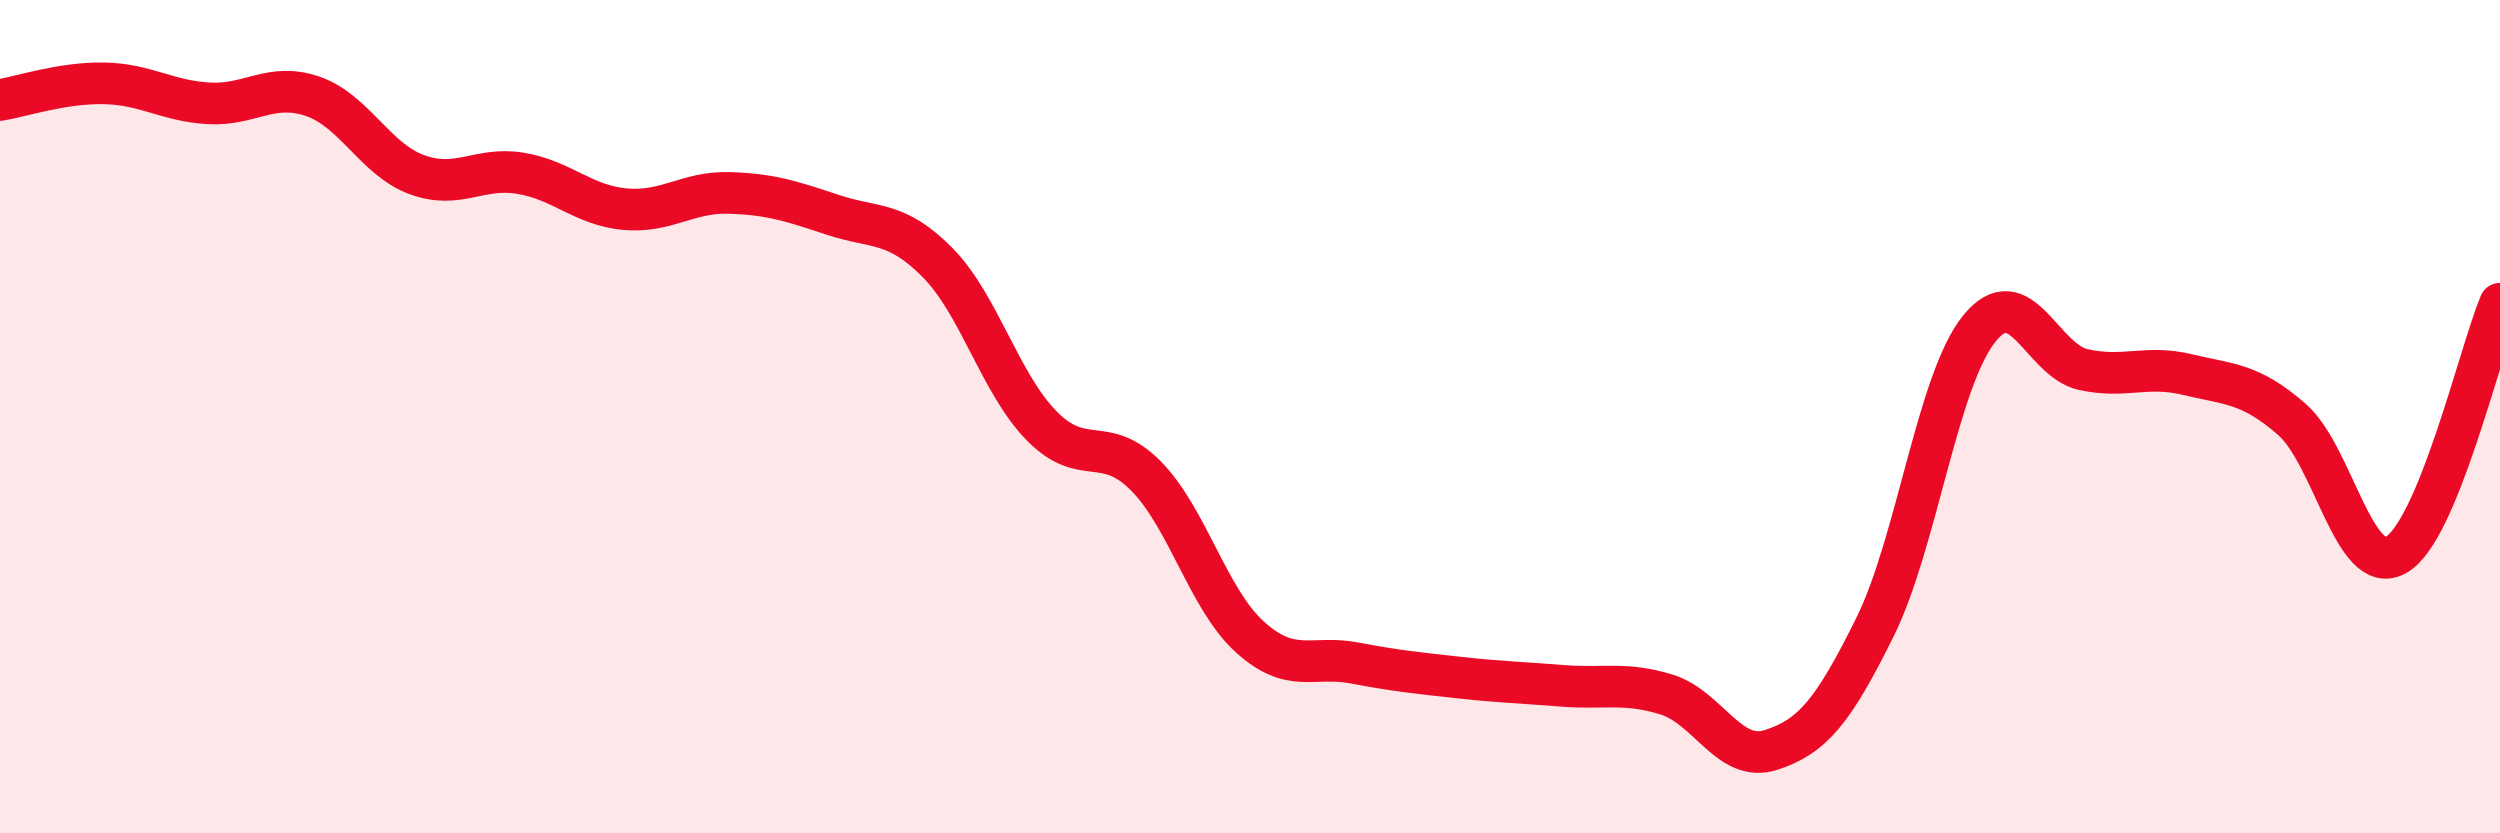
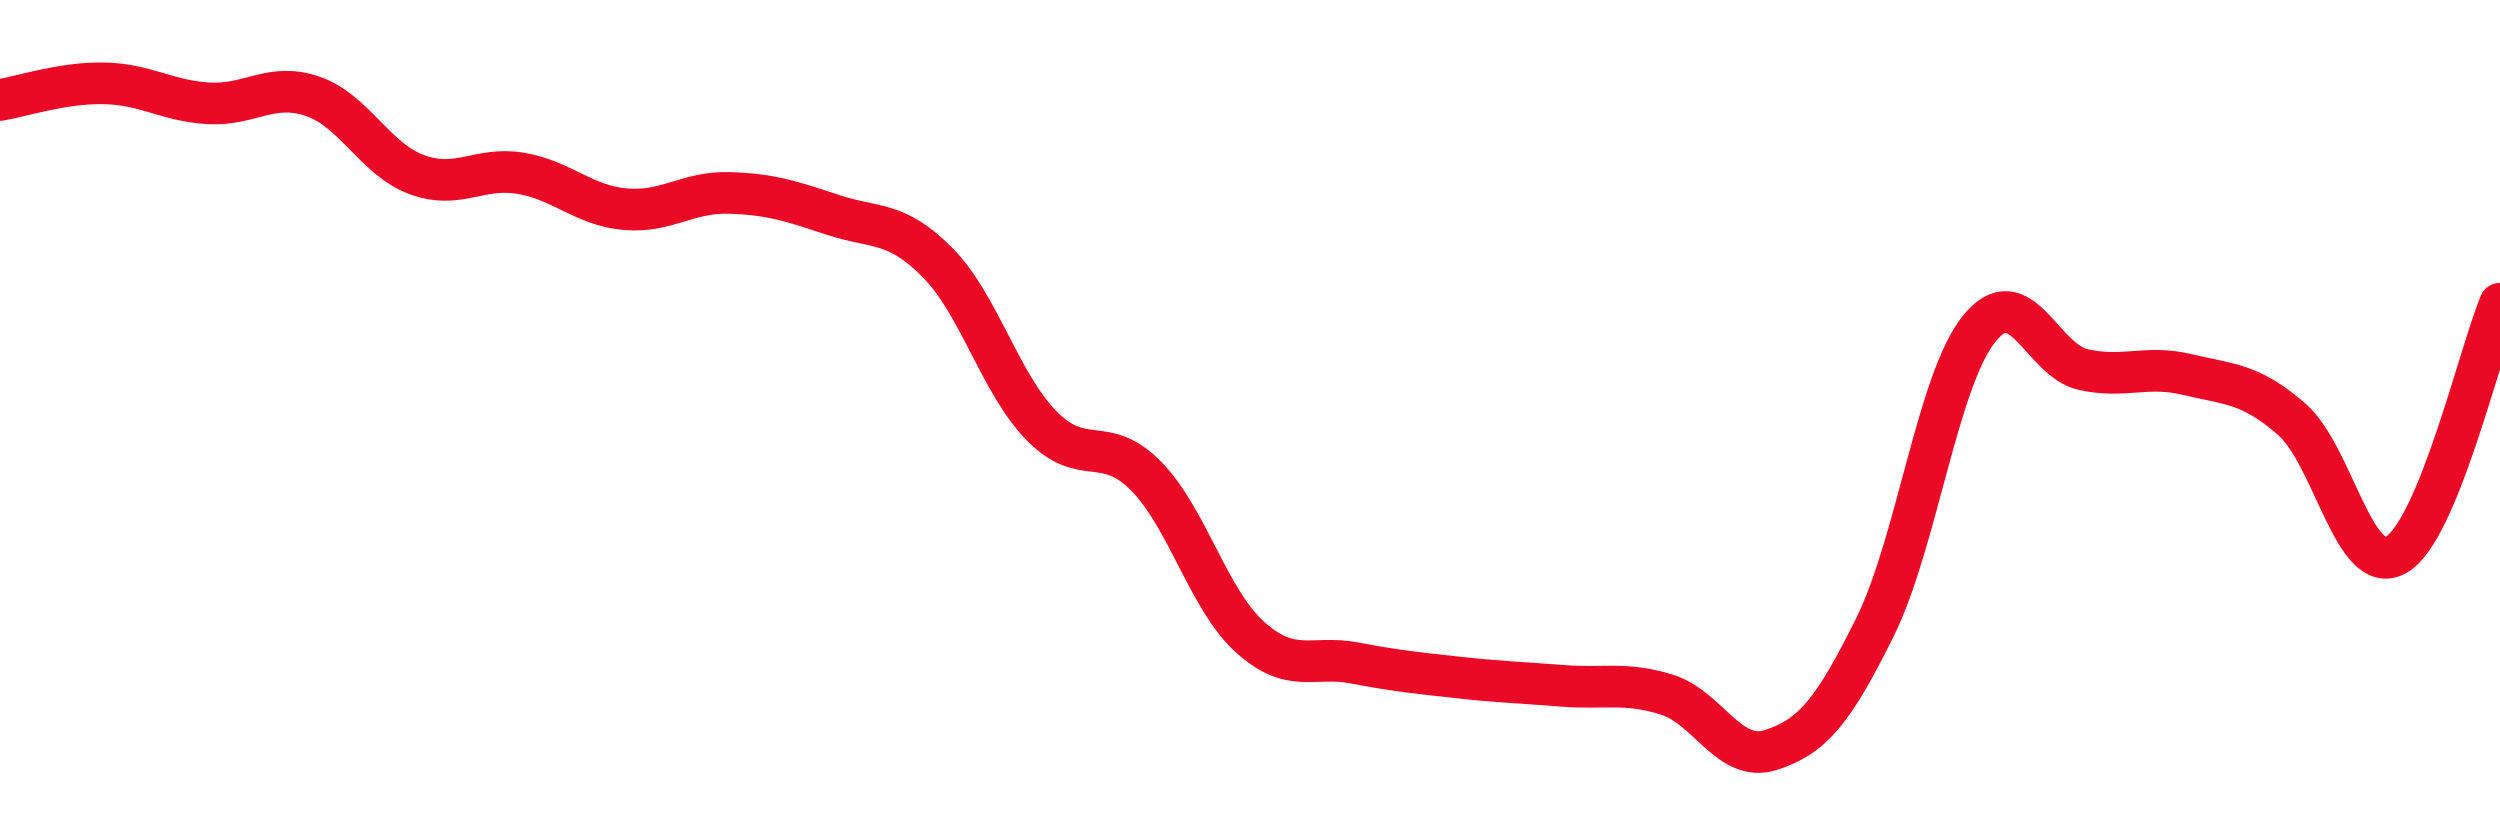
<svg xmlns="http://www.w3.org/2000/svg" width="60" height="20" viewBox="0 0 60 20">
-   <path d="M 0,2.4 C 0.5,2.32 1.5,1.98 2.5,2 C 3.5,2.02 4,2.42 5,2.48 C 6,2.54 6.5,1.97 7.5,2.31 C 8.5,2.65 9,3.82 10,4.19 C 11,4.56 11.5,3.99 12.5,4.16 C 13.5,4.33 14,4.93 15,5.02 C 16,5.11 16.5,4.6 17.5,4.63 C 18.5,4.66 19,4.83 20,5.16 C 21,5.49 21.5,5.29 22.5,6.3 C 23.5,7.31 24,9.2 25,10.22 C 26,11.24 26.5,10.41 27.5,11.42 C 28.5,12.43 29,14.39 30,15.29 C 31,16.19 31.5,15.72 32.5,15.91 C 33.5,16.1 34,16.15 35,16.26 C 36,16.37 36.5,16.38 37.5,16.46 C 38.5,16.54 39,16.36 40,16.67 C 41,16.98 41.5,18.32 42.5,18 C 43.5,17.68 44,17.07 45,15.05 C 46,13.03 46.5,9.13 47.5,7.89 C 48.5,6.65 49,8.65 50,8.87 C 51,9.09 51.5,8.75 52.5,8.99 C 53.5,9.23 54,9.19 55,10.06 C 56,10.93 56.5,13.87 57.5,13.32 C 58.5,12.77 59.5,8.5 60,7.29L60 20L0 20Z" fill="#EB0A25" opacity="0.1" stroke-linecap="round" stroke-linejoin="round" />
  <path d="M 0,2.4 C 0.5,2.32 1.5,1.98 2.5,2 C 3.5,2.02 4,2.42 5,2.48 C 6,2.54 6.5,1.97 7.5,2.31 C 8.5,2.65 9,3.82 10,4.19 C 11,4.56 11.5,3.99 12.5,4.16 C 13.5,4.33 14,4.93 15,5.02 C 16,5.11 16.5,4.6 17.5,4.63 C 18.5,4.66 19,4.83 20,5.16 C 21,5.49 21.5,5.29 22.5,6.3 C 23.5,7.31 24,9.2 25,10.22 C 26,11.24 26.5,10.41 27.5,11.42 C 28.5,12.43 29,14.39 30,15.29 C 31,16.19 31.5,15.72 32.5,15.91 C 33.5,16.1 34,16.15 35,16.26 C 36,16.37 36.5,16.38 37.5,16.46 C 38.5,16.54 39,16.36 40,16.67 C 41,16.98 41.5,18.32 42.5,18 C 43.5,17.68 44,17.07 45,15.05 C 46,13.03 46.5,9.13 47.5,7.89 C 48.5,6.65 49,8.65 50,8.87 C 51,9.09 51.5,8.75 52.5,8.99 C 53.5,9.23 54,9.19 55,10.06 C 56,10.93 56.5,13.87 57.5,13.32 C 58.5,12.77 59.5,8.5 60,7.29" stroke="#EB0A25" stroke-width="1" fill="none" stroke-linecap="round" stroke-linejoin="round" />
</svg>